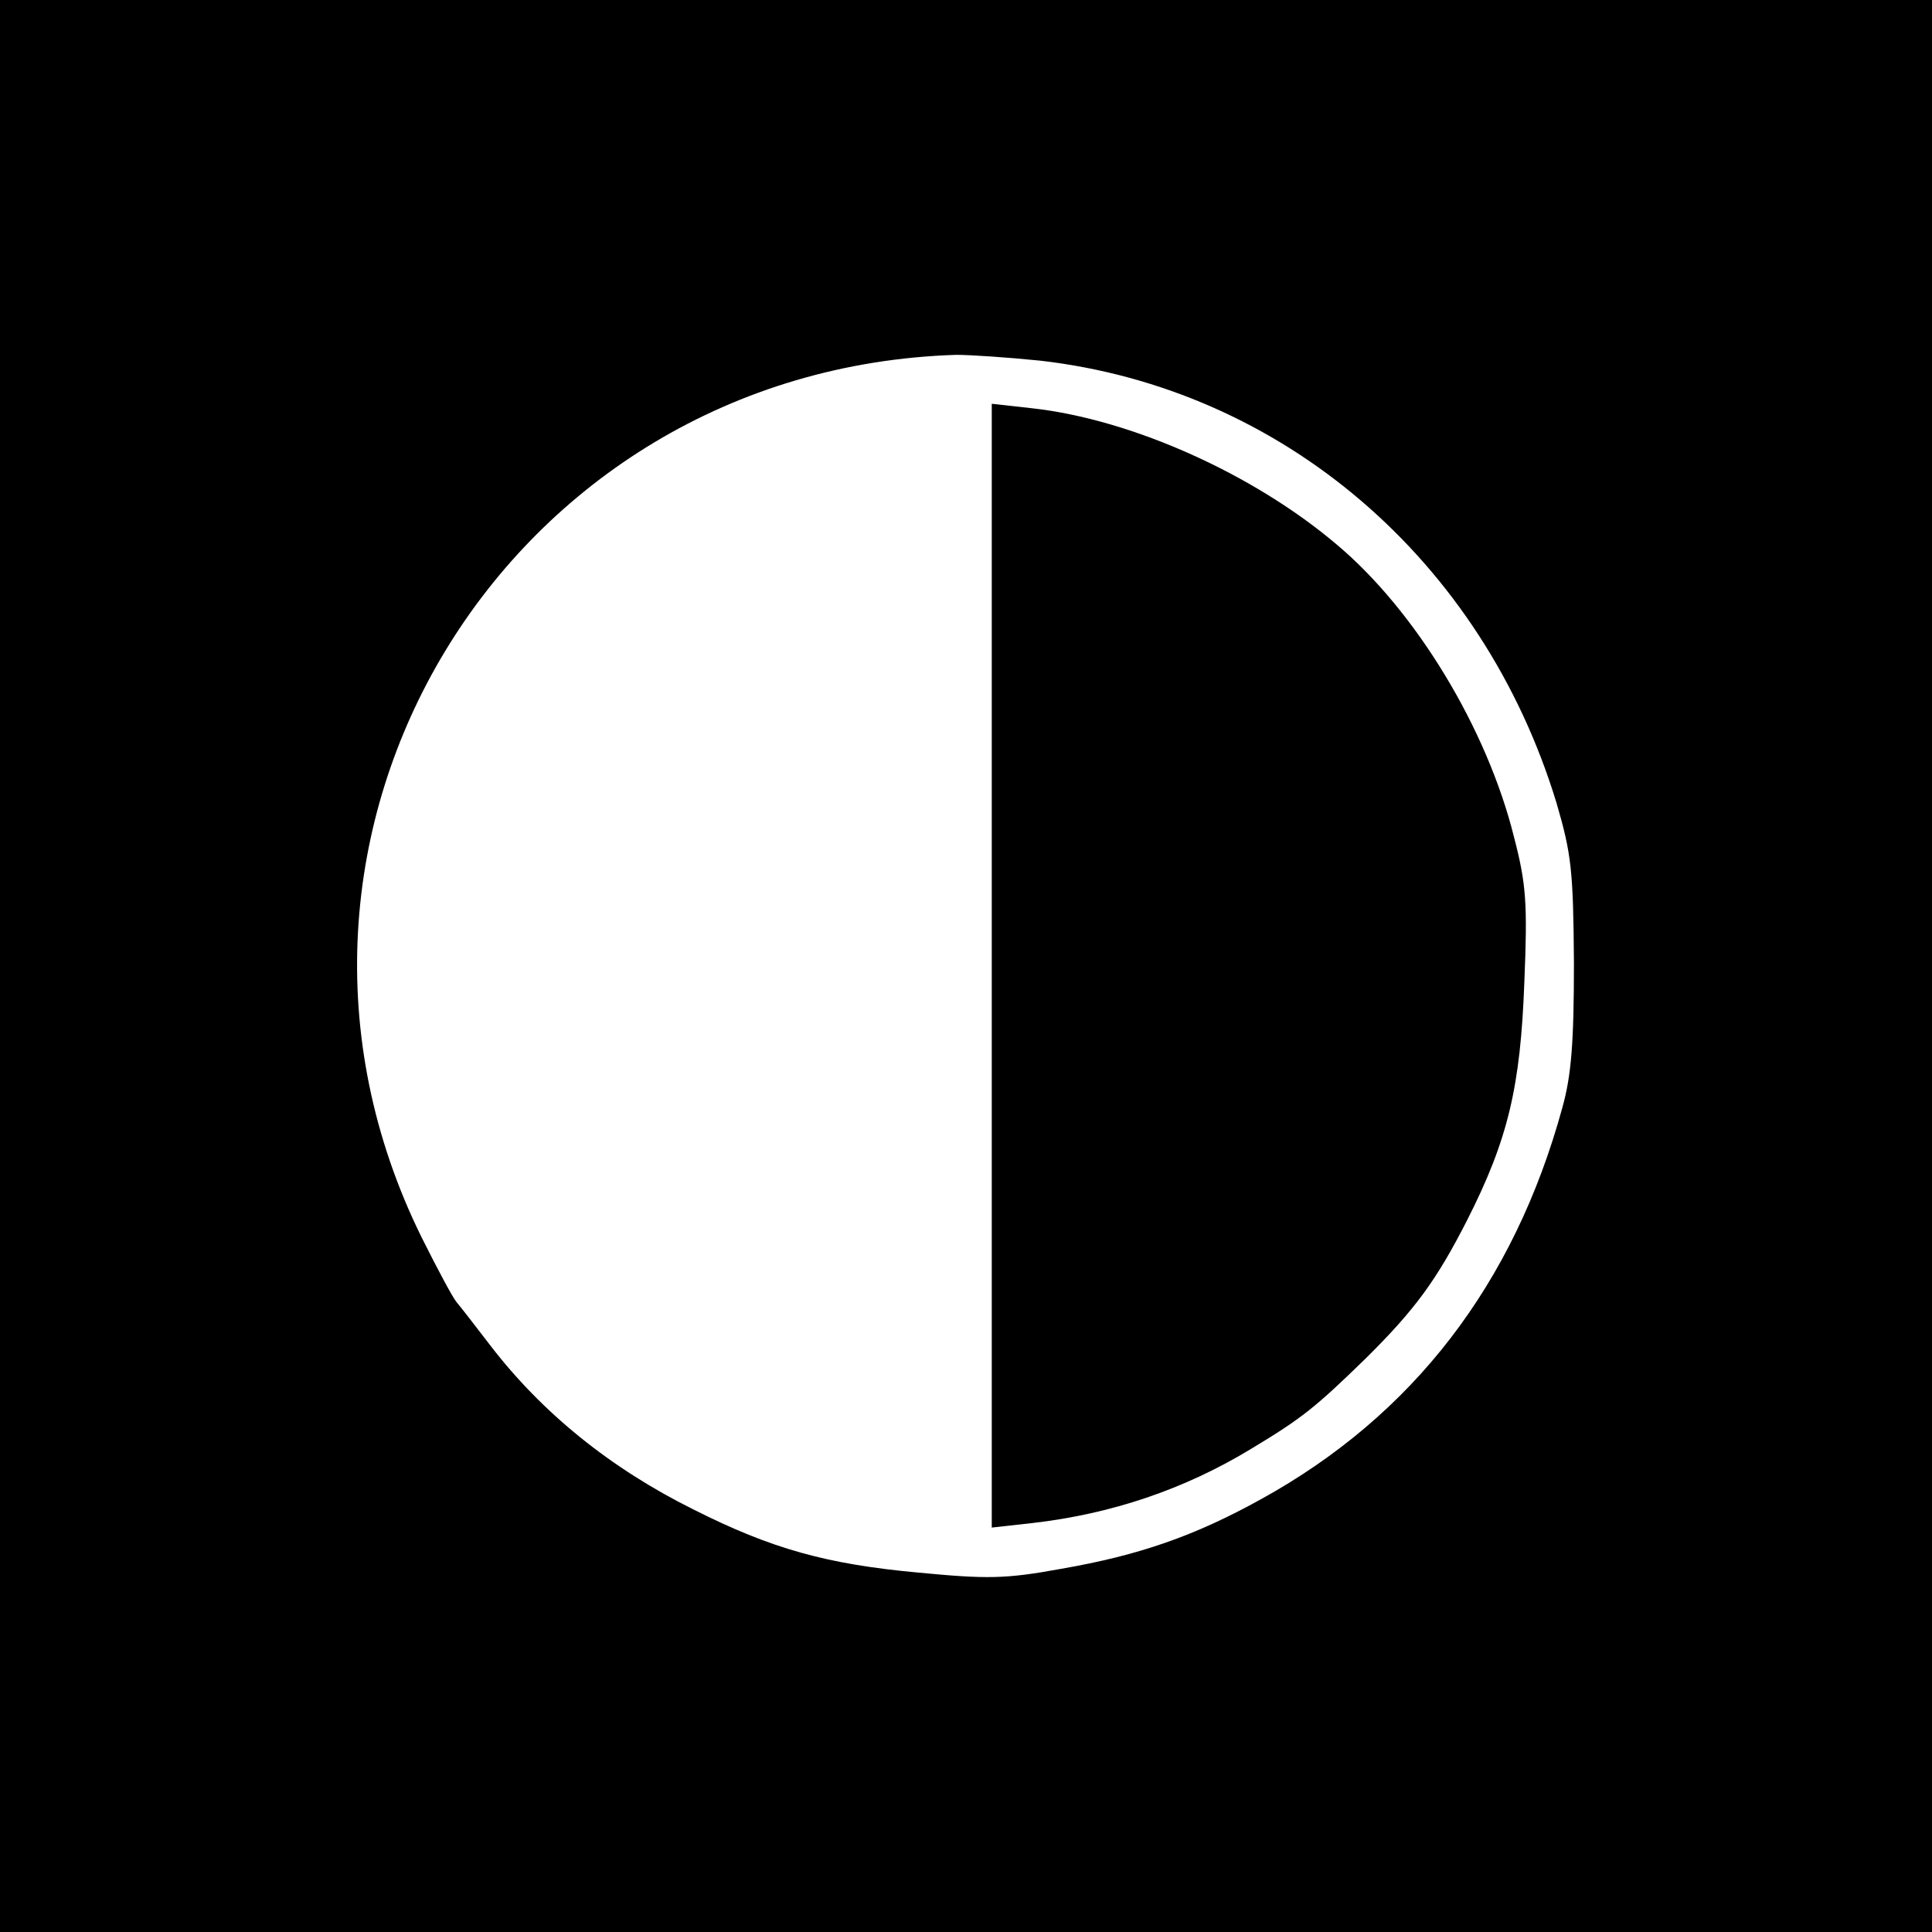
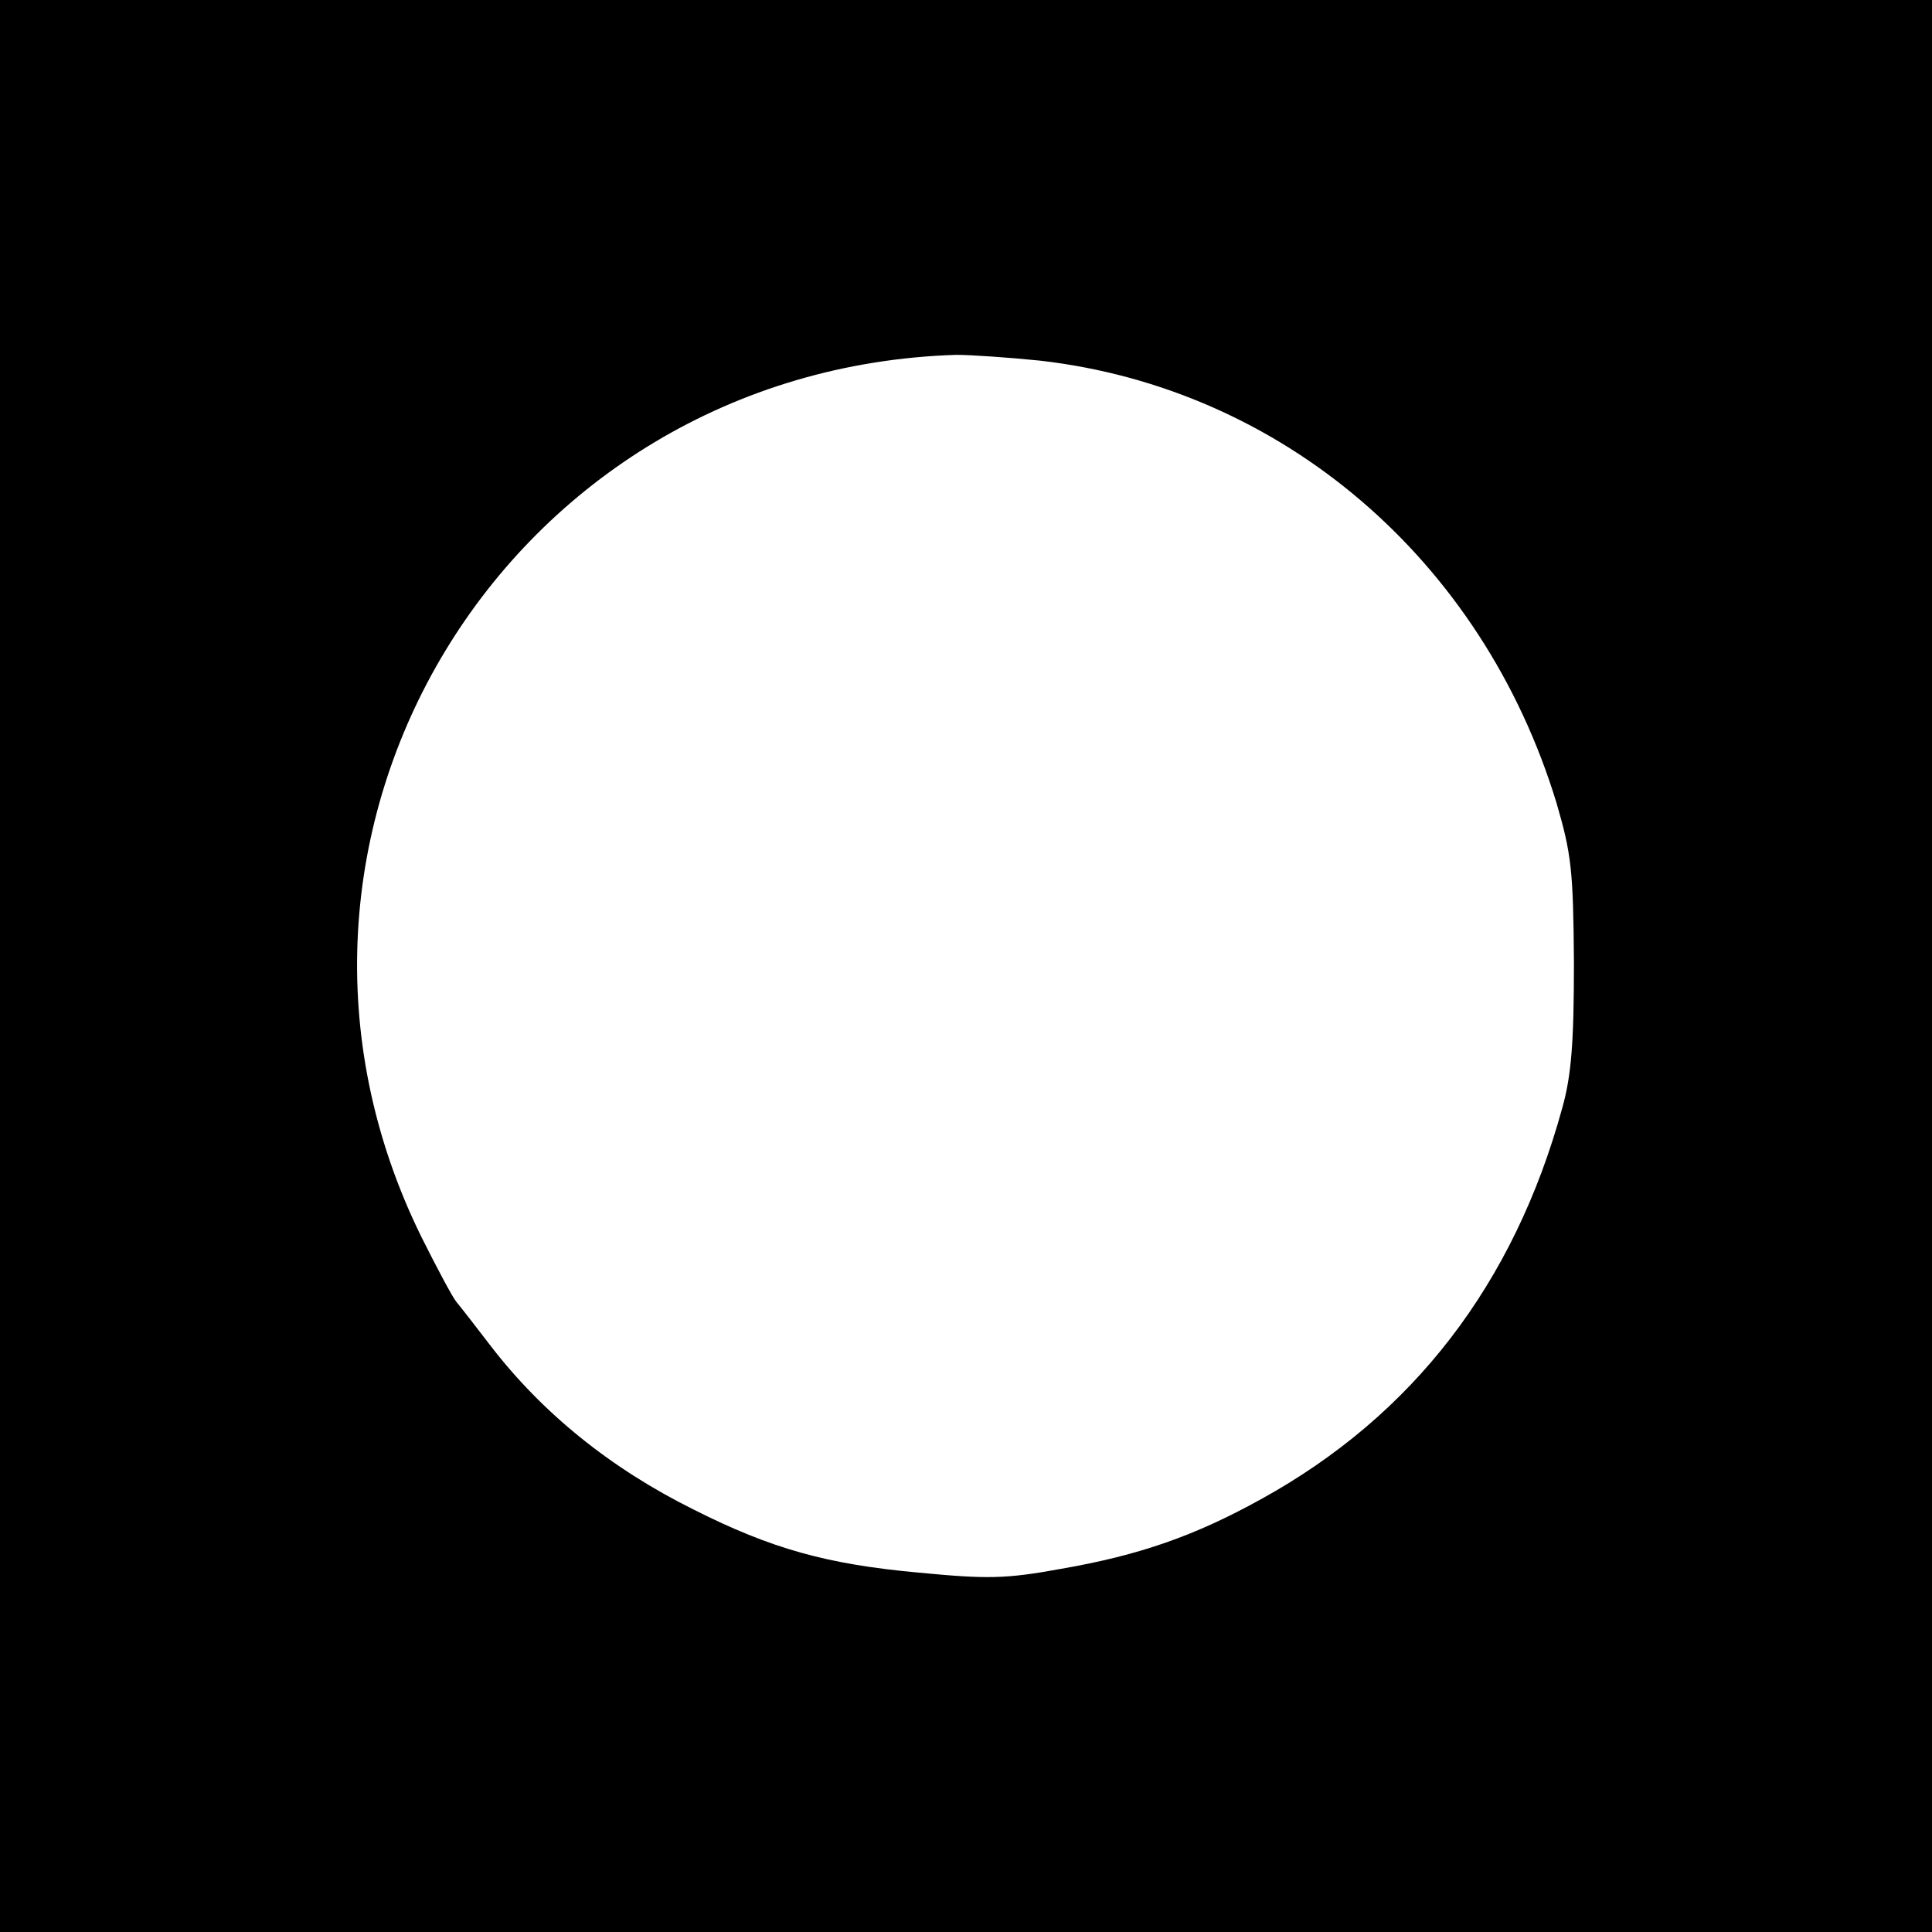
<svg xmlns="http://www.w3.org/2000/svg" version="1" width="400" height="400" viewBox="0 0 300 300">
  <path d="M0 150v150h300V0H0v150zm161.5-94c37.6 4.3 68.7 30.9 80.2 68.7 2.3 7.9 2.6 10.4 2.7 24.8 0 12.4-.4 17.5-1.8 22.5-7.5 27.4-23.2 47.8-46.8 60.8-10.3 5.7-18.9 8.7-31 10.8-8.7 1.6-11.6 1.6-22.1.6-14.3-1.3-22.9-3.7-35-9.8-12.9-6.4-23.5-15-31.5-25.4-2.3-3-4.7-6.1-5.3-6.8-.6-.7-3-5.2-5.4-10-30.9-62.5 13-134.9 83-137.1 2.2 0 8.1.4 13 .9z" />
-   <path d="M154 150v87.2l6.3-.7c12.2-1.4 23.6-5.2 34.1-11.6 7.8-4.7 9.9-6.4 17.6-13.9 7.8-7.7 11.1-12.3 15.8-21.5 6.4-12.6 8.3-20.8 8.9-37 .5-12.2.3-15.2-1.6-22.5-4.2-16.9-15.3-35.2-27.6-45.5-13-11-31.9-19.4-47.2-21.1l-6.3-.7V150z" />
</svg>